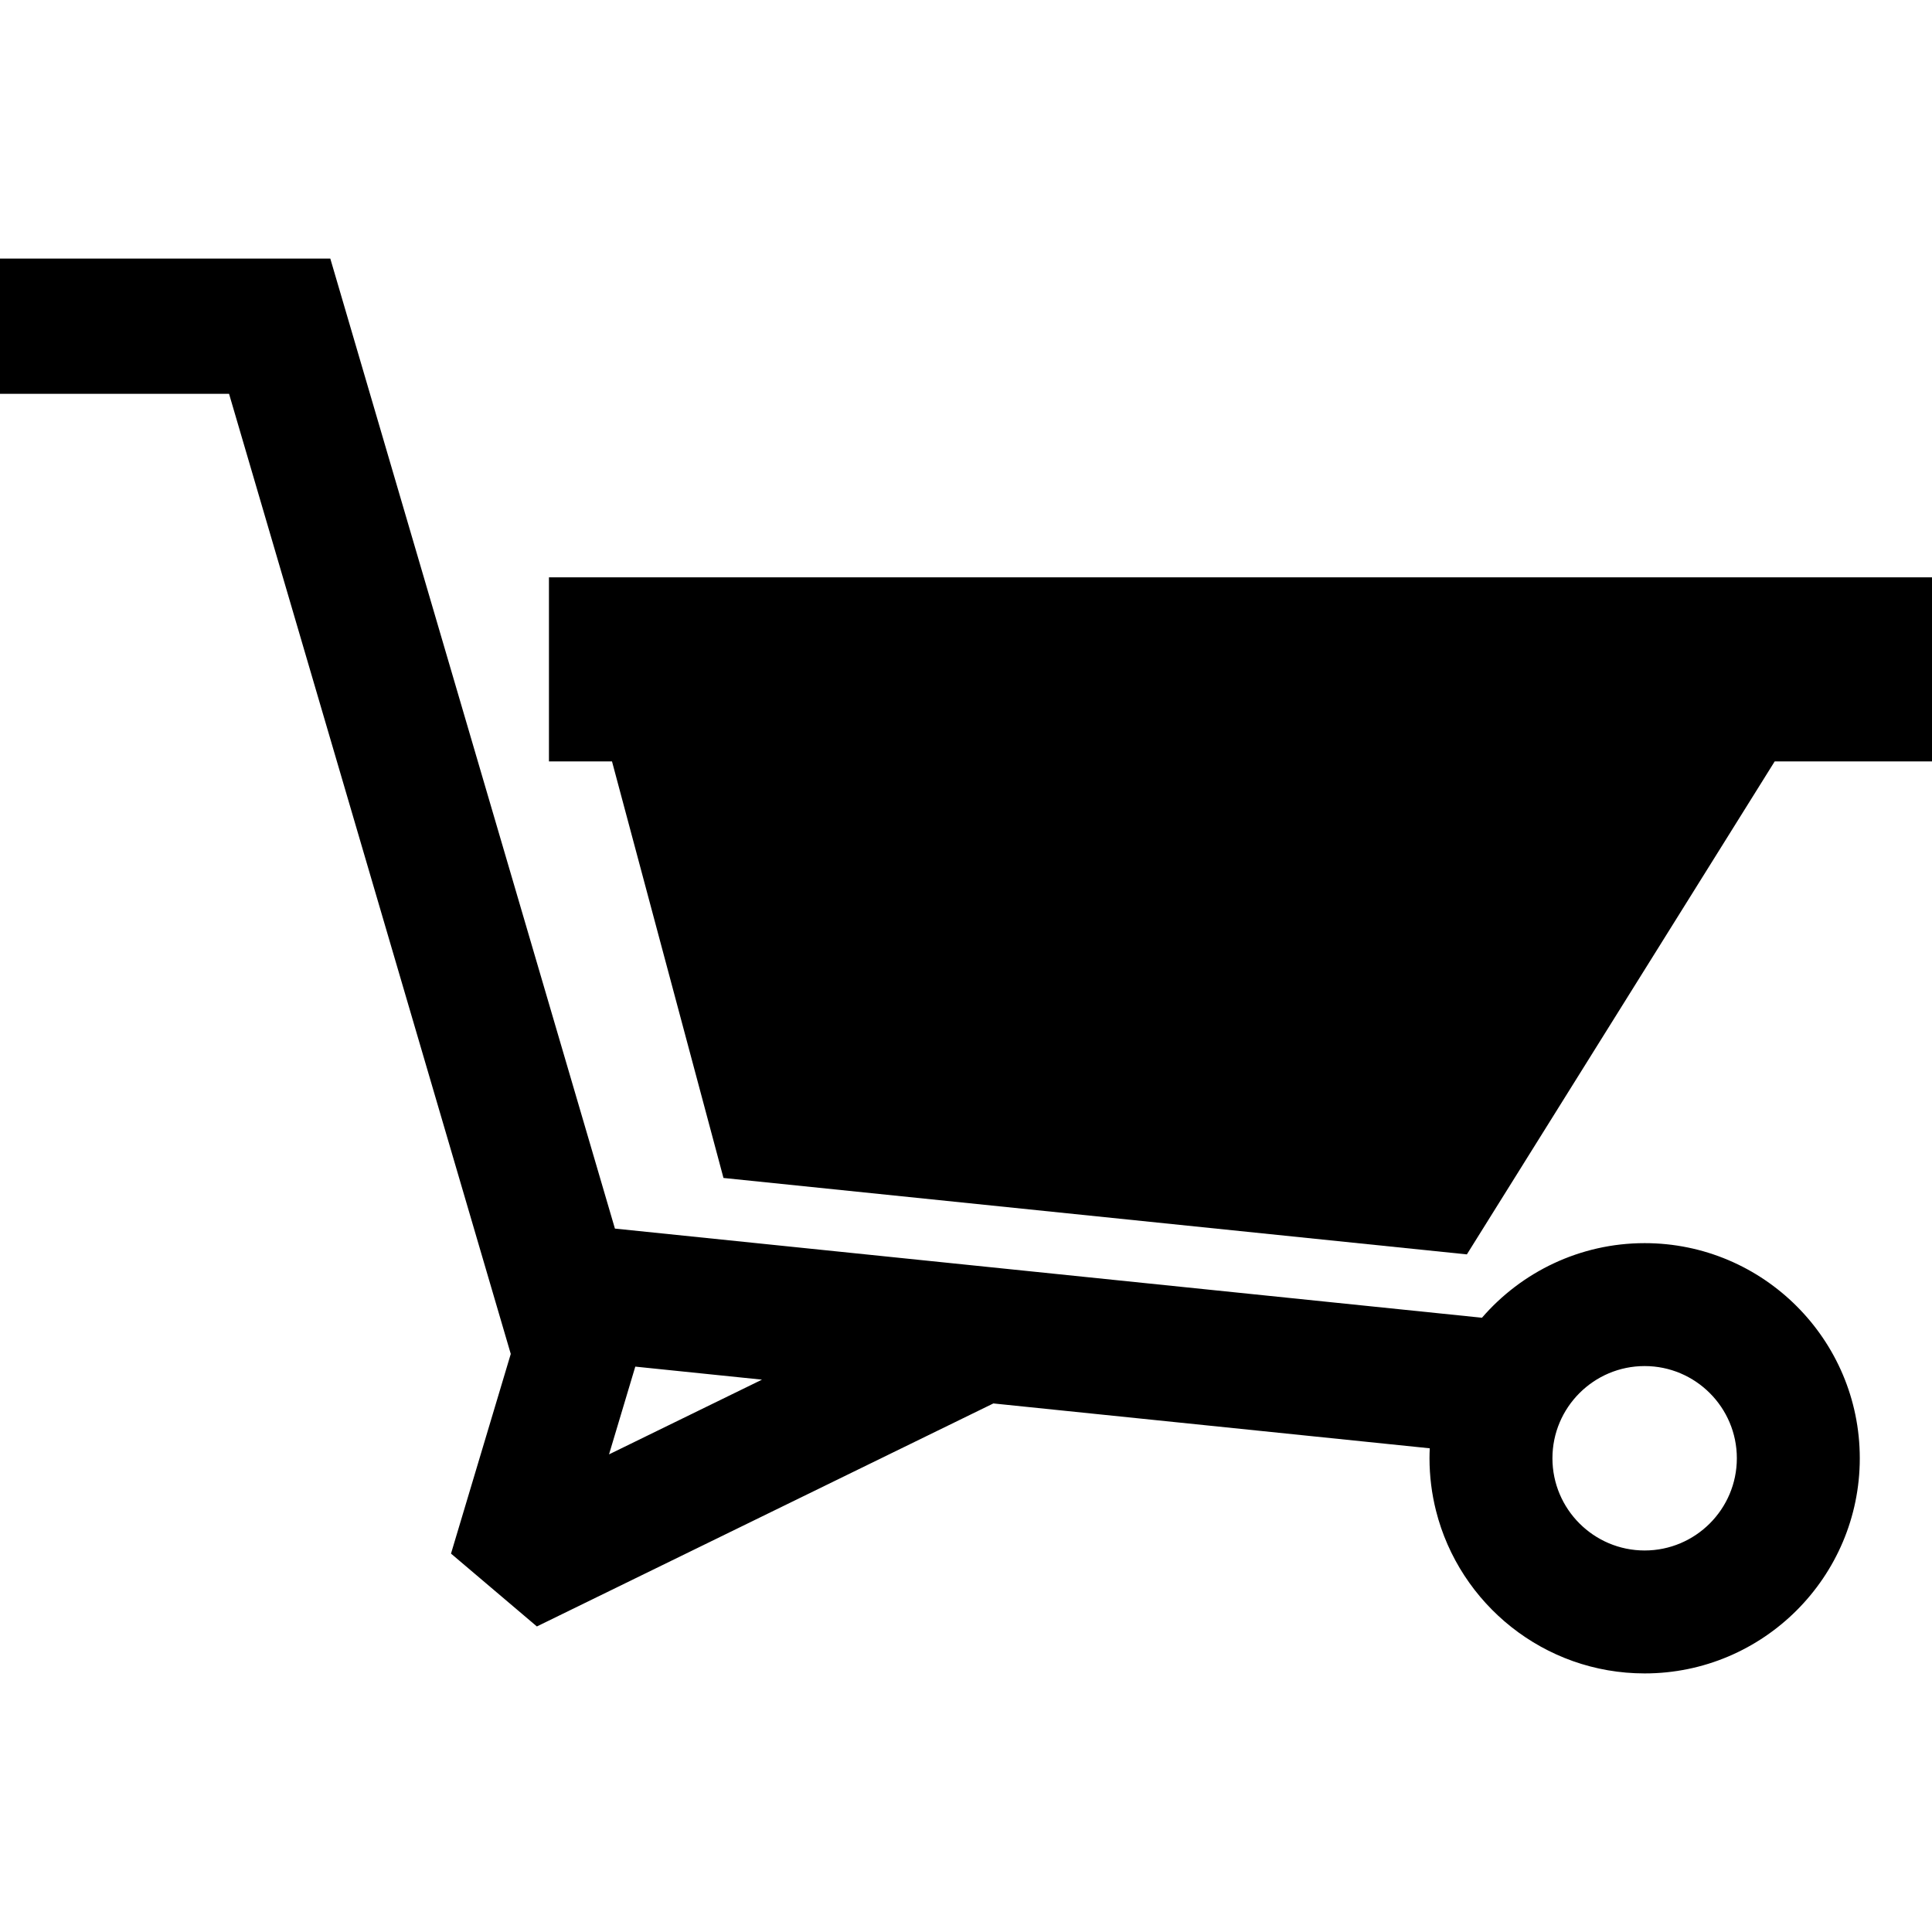
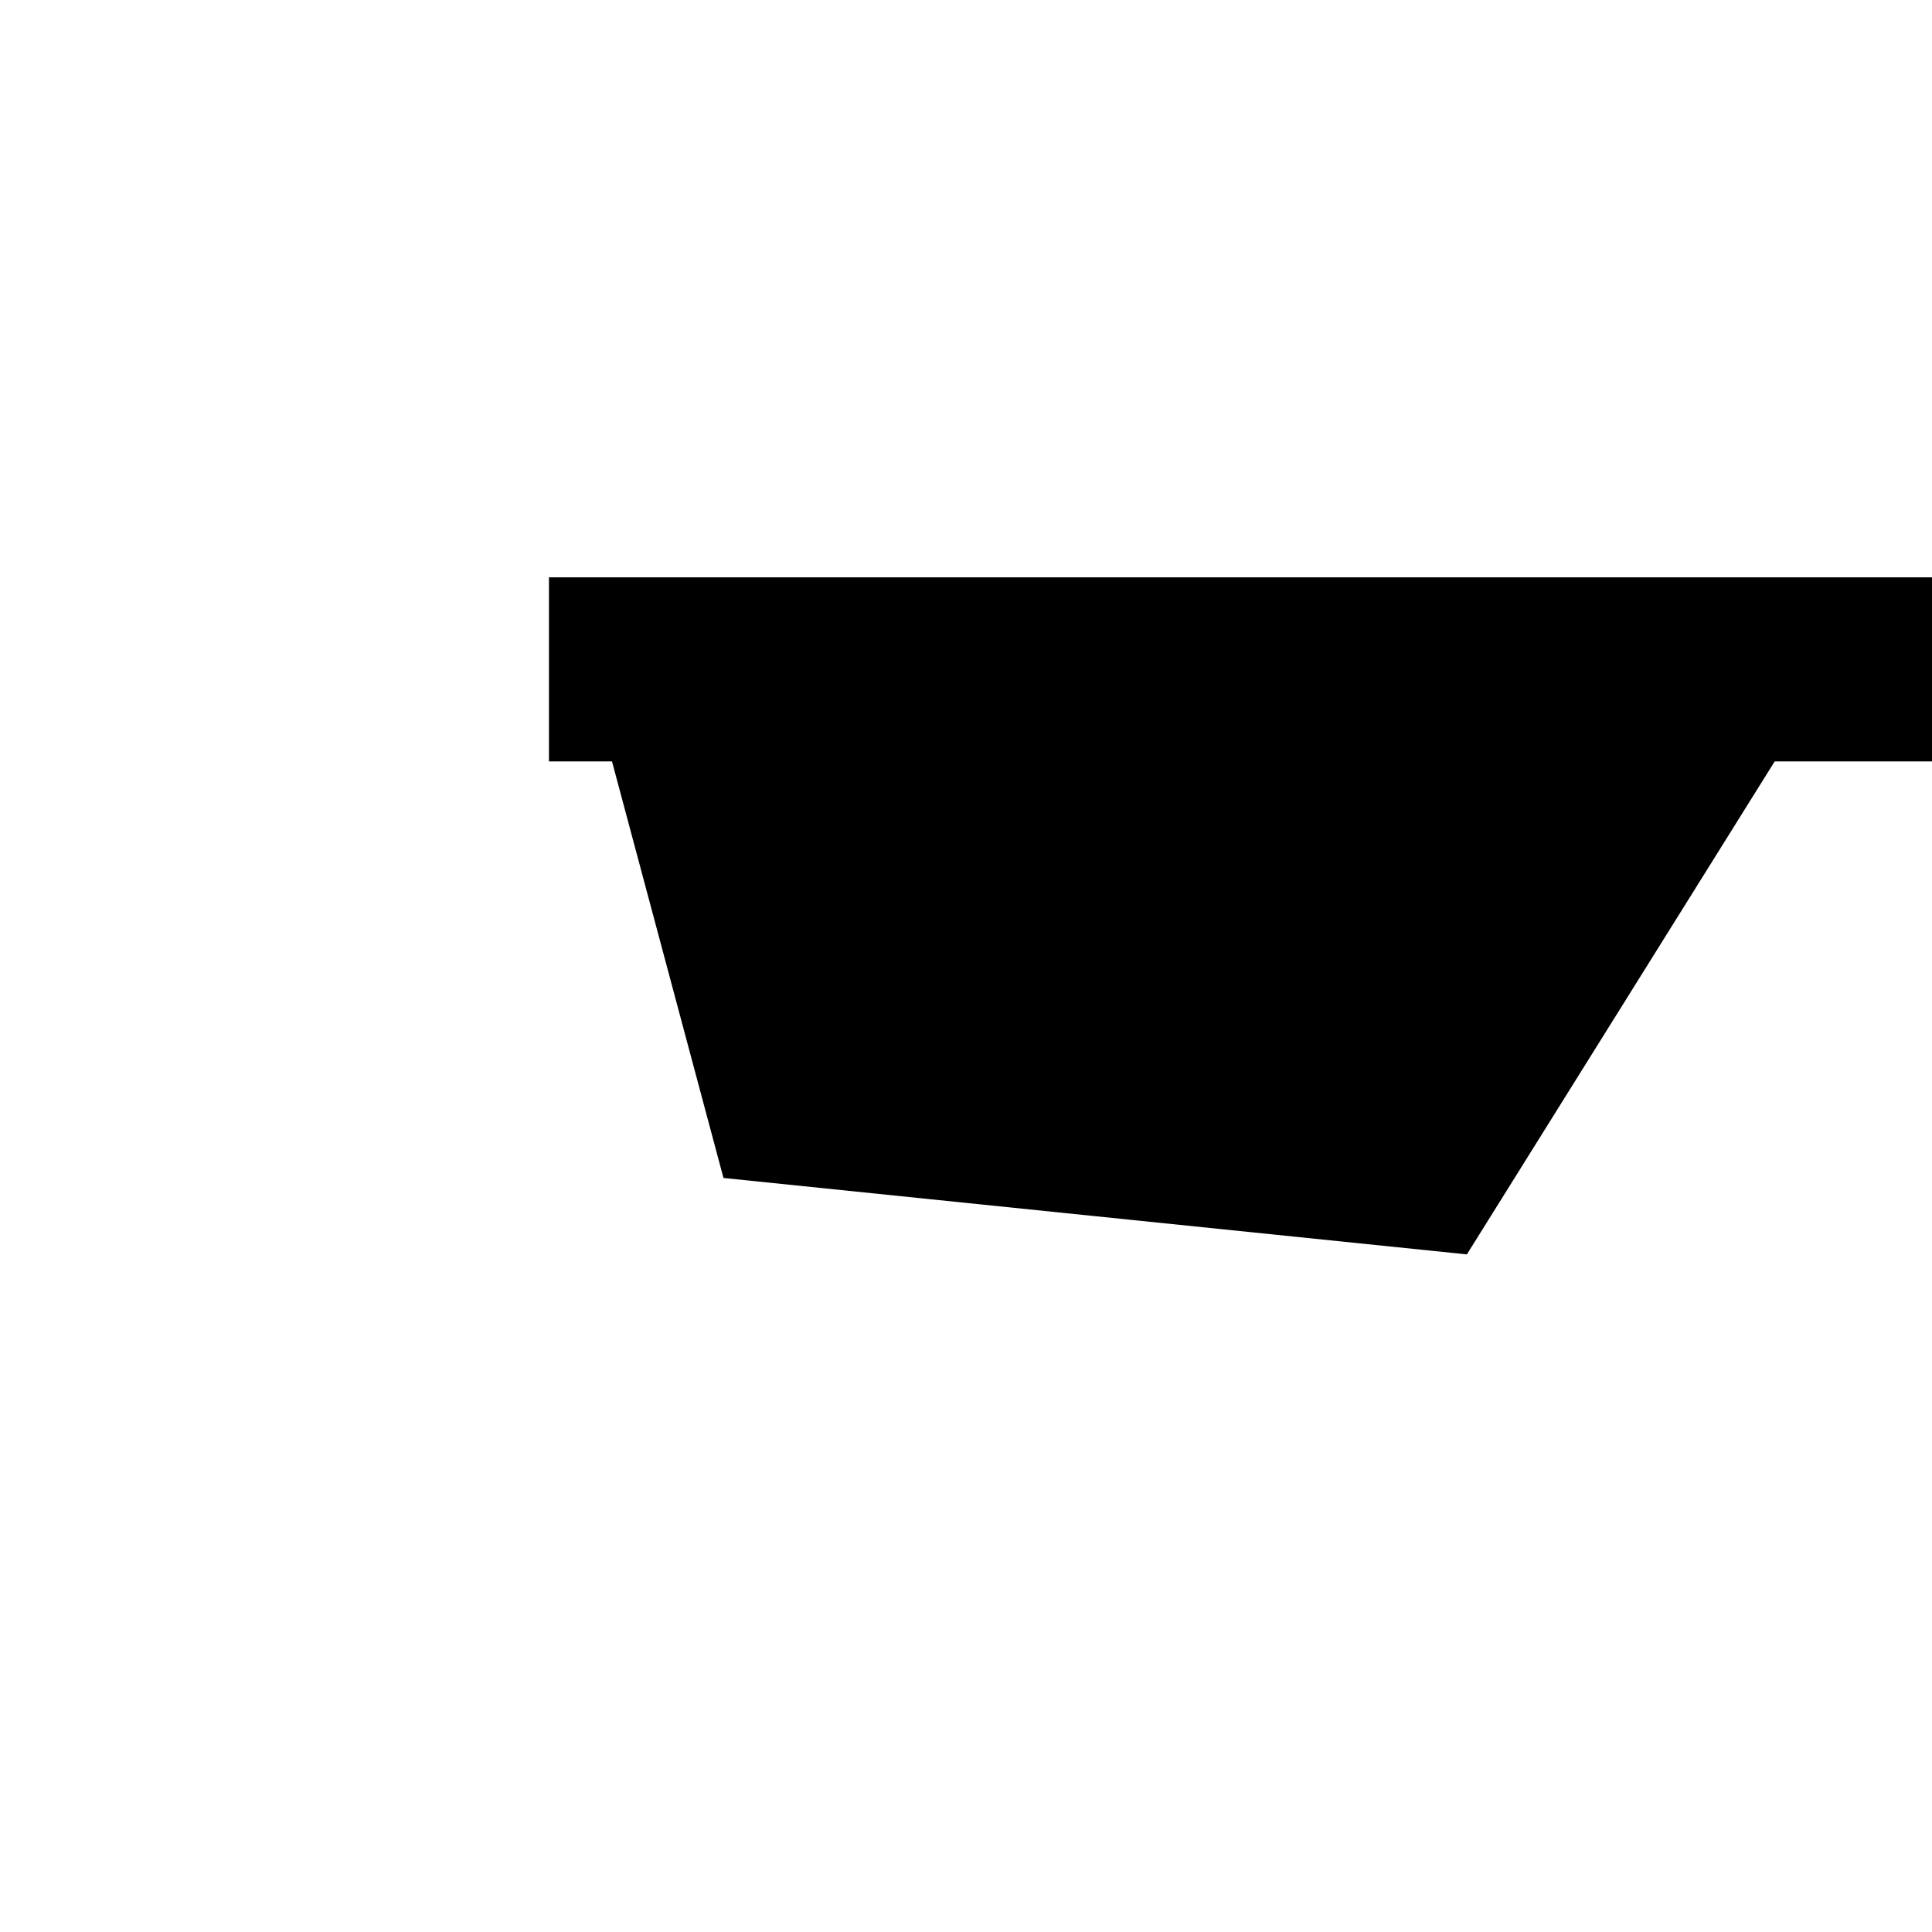
<svg xmlns="http://www.w3.org/2000/svg" fill="#000000" height="800px" width="800px" version="1.1" id="Capa_1" viewBox="0 0 340 340" xml:space="preserve">
  <g>
    <polygon points="96.607,101.597 96.607,133.994 107.702,133.994 127.32,207.302 258.145,220.752 312.318,133.994 340,133.994    340,101.597  " />
-     <path d="M289.429,218.772c-5.711,0-11.128,1.278-15.988,3.553c-4.865,2.276-9.166,5.558-12.641,9.575l-152.584-15.688   L58.127,45.506H0v23.799h40.309L89.88,238.249l0.012,0.001l-3.157,10.55l-7.365,24.607l15.112,12.821l61.945-30.263l18.389-8.983   l76.797,7.895c-0.027,0.582-0.044,1.166-0.044,1.754c0,3.185,0.4,6.277,1.144,9.234c4.133,16.428,19.025,28.628,36.718,28.628   c20.877,0,37.861-16.985,37.861-37.862C327.29,235.756,310.306,218.772,289.429,218.772z M115.708,251.779l-8.53,4.167l1.465-4.894   l3.158-10.55l22.297,2.293L115.708,251.779z M289.429,272.859c-8.947,0-16.227-7.279-16.227-16.228   c0-8.947,7.279-16.226,16.227-16.226s16.227,7.278,16.227,16.226C305.655,265.58,298.376,272.859,289.429,272.859z" />
  </g>
</svg>